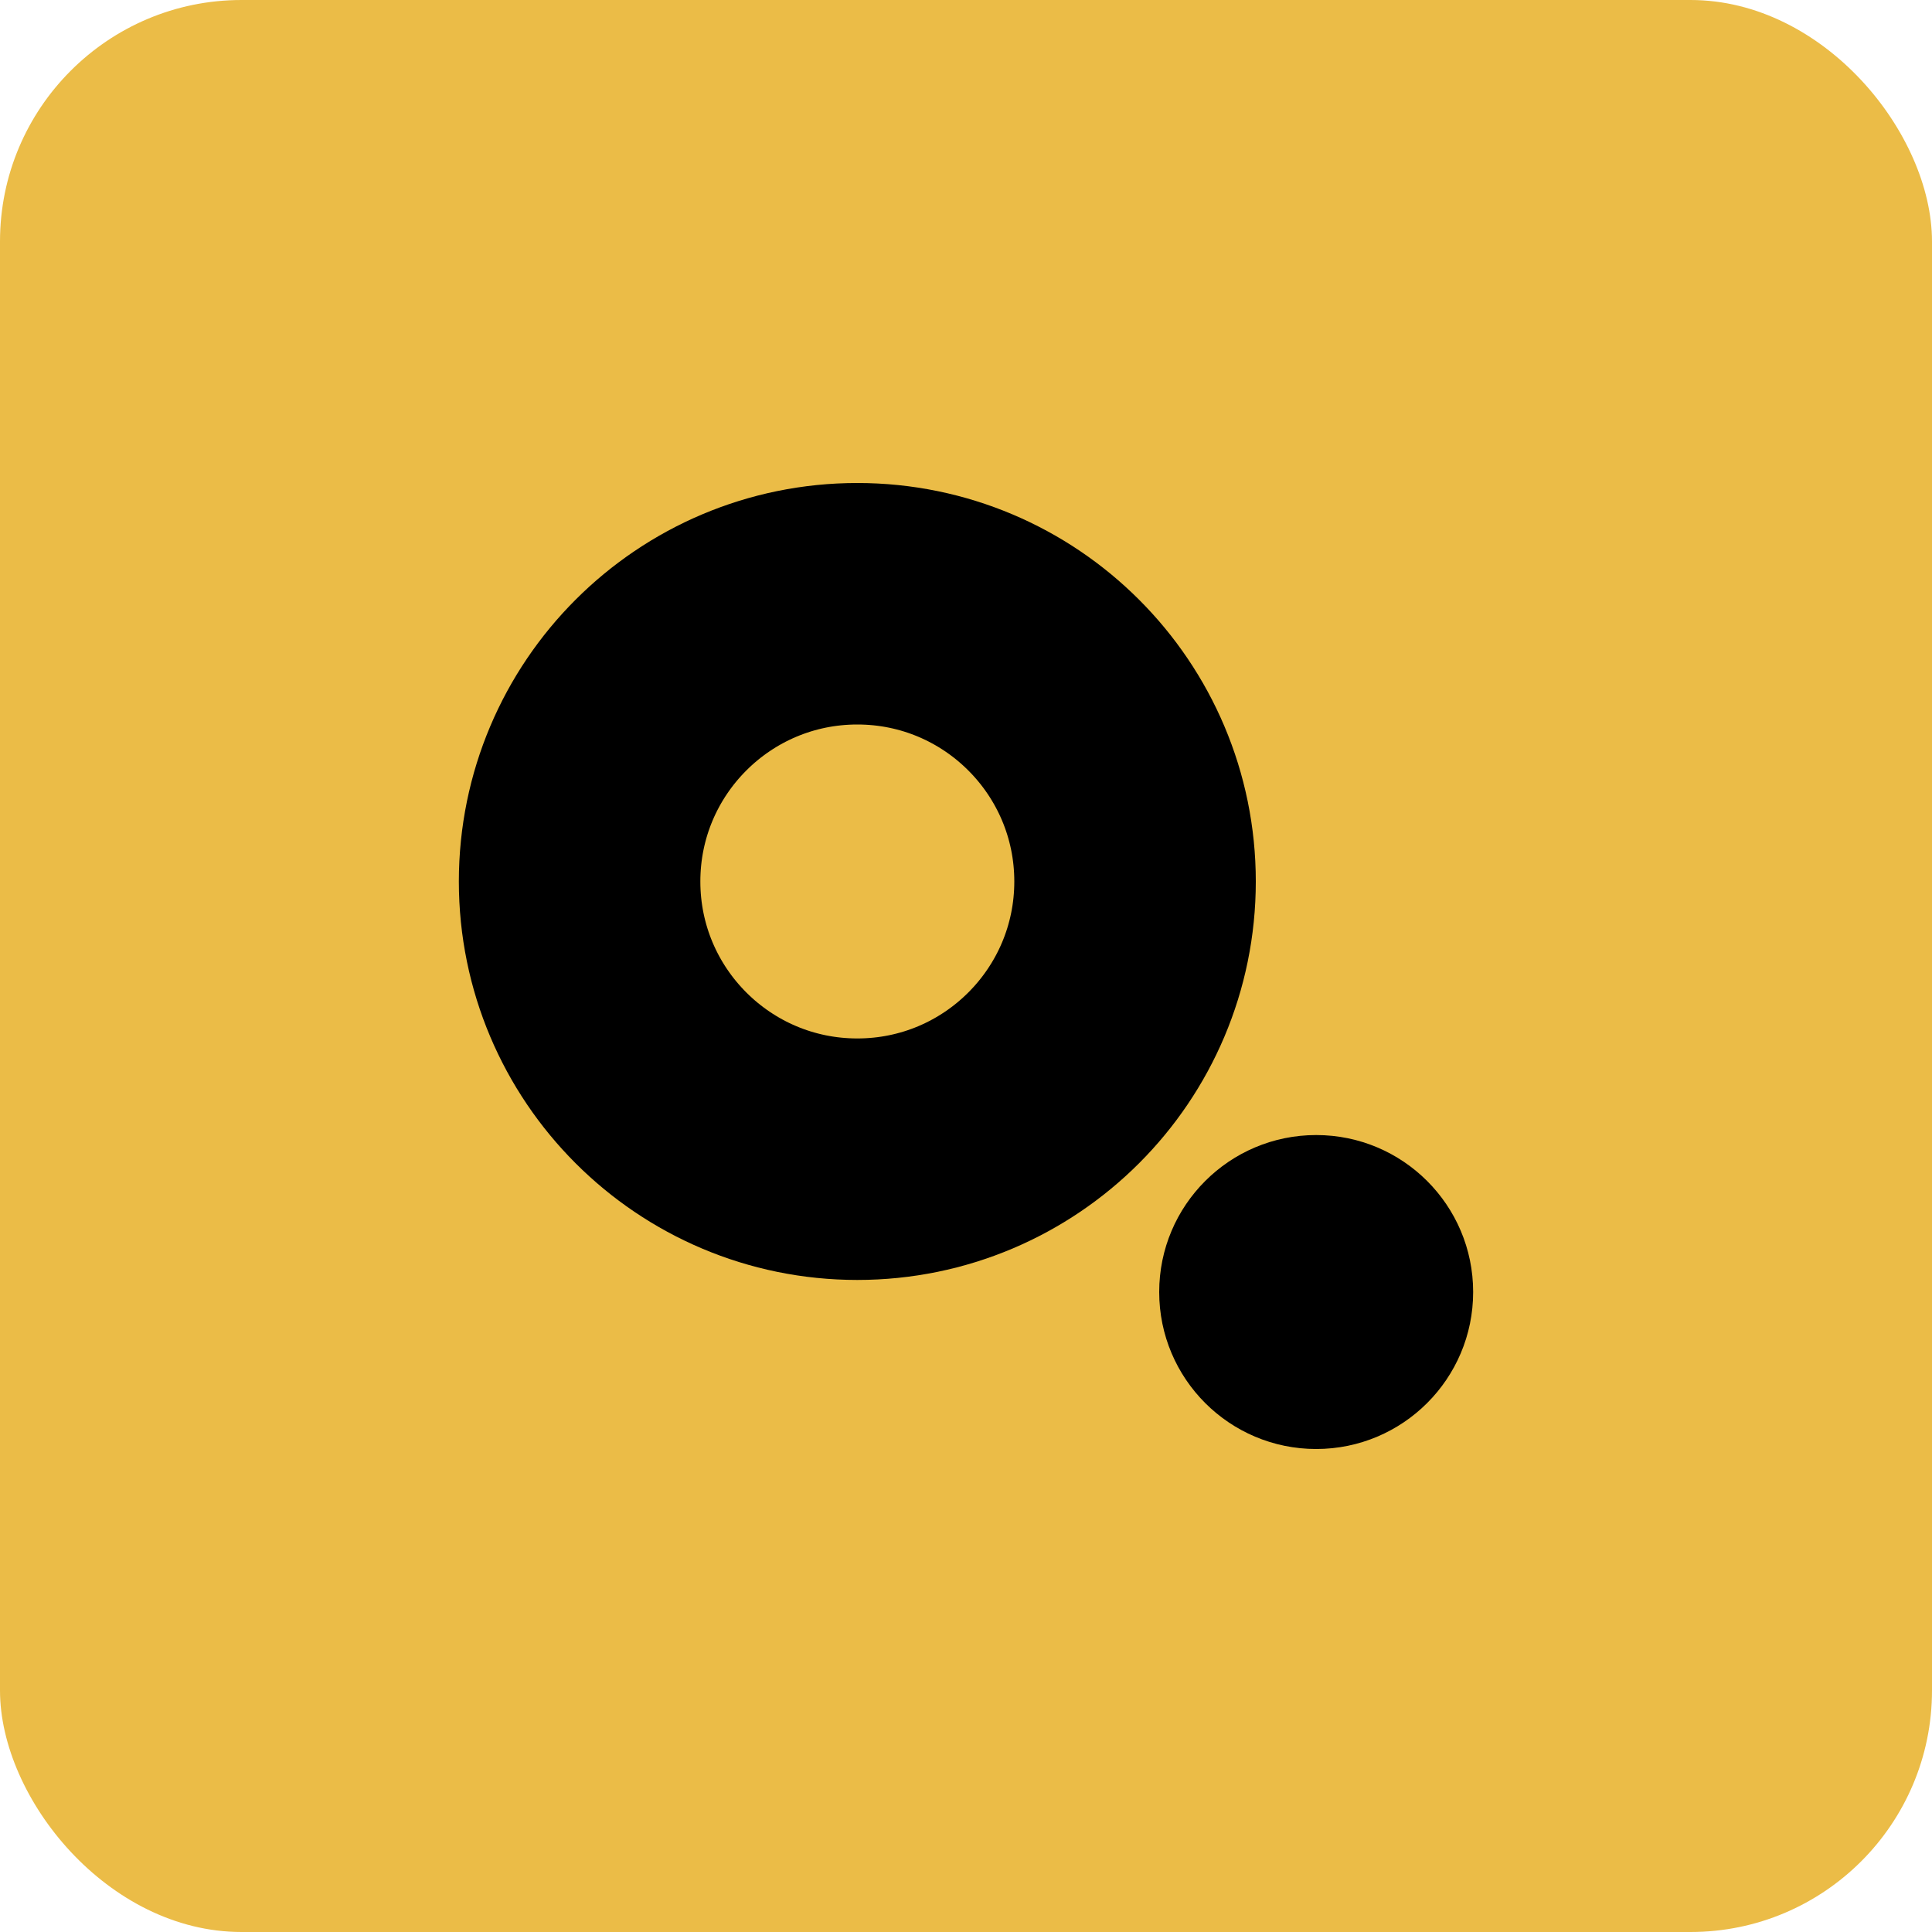
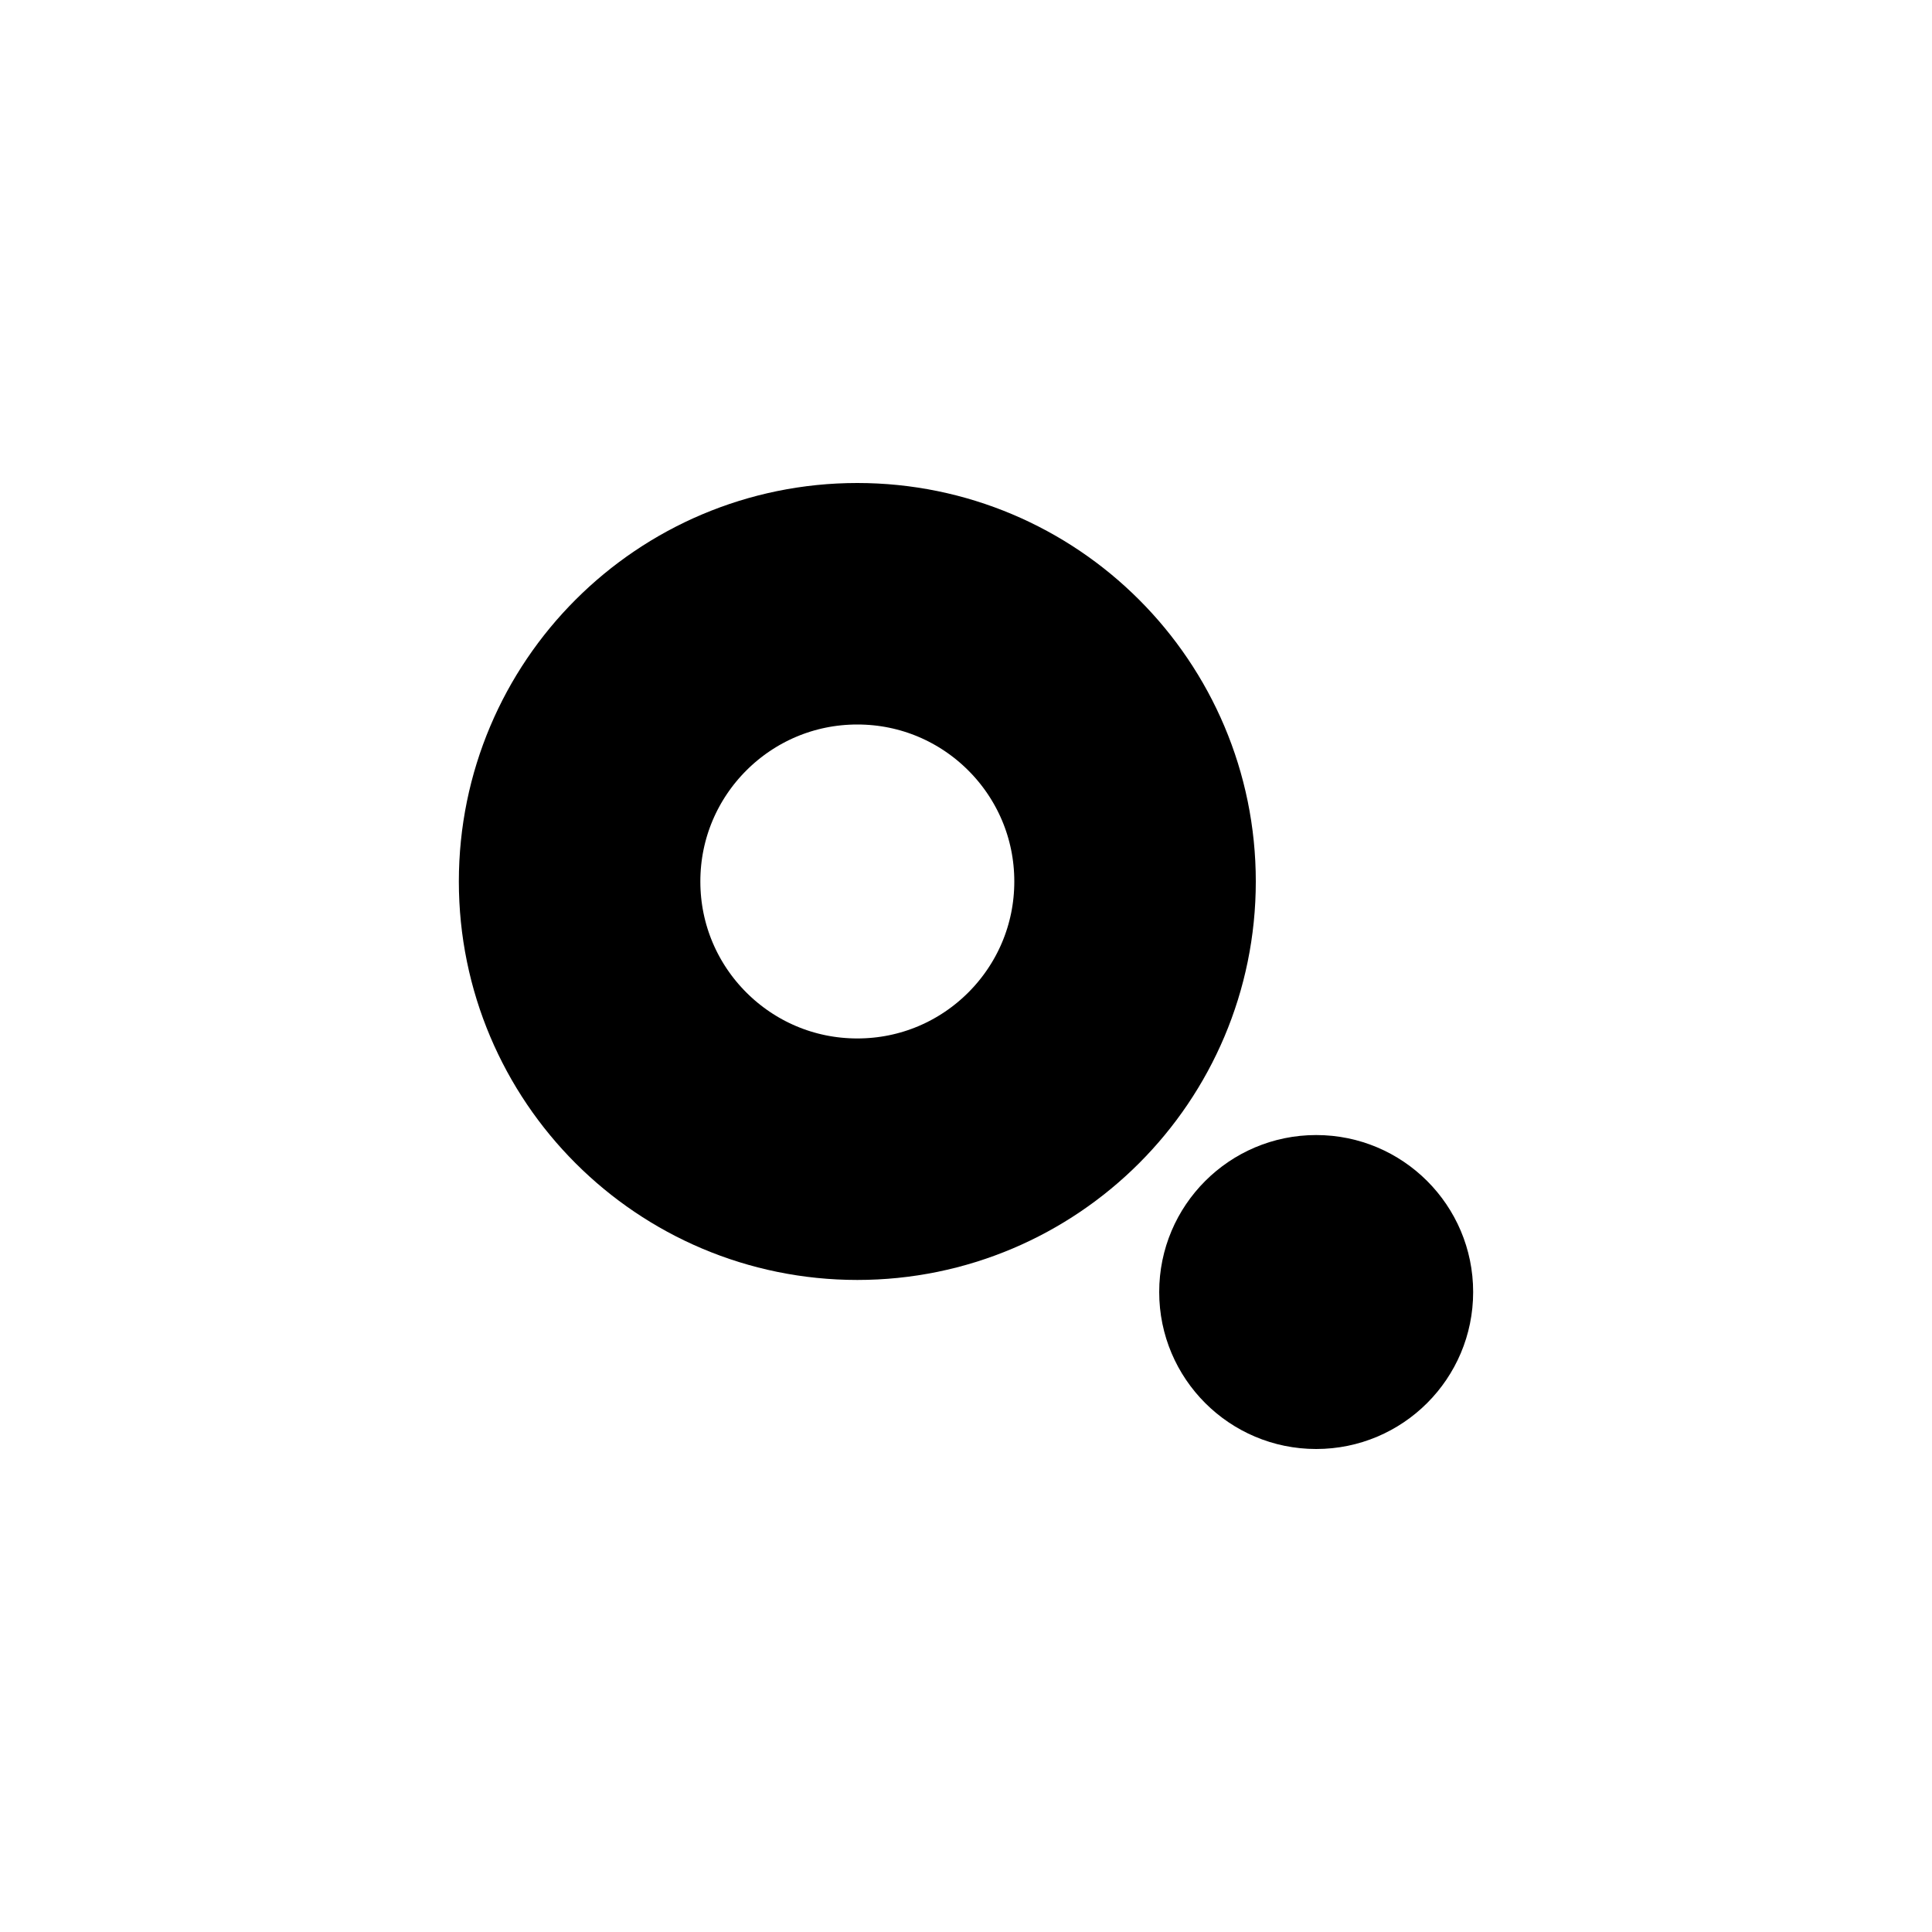
<svg xmlns="http://www.w3.org/2000/svg" width="80" height="80" viewBox="0 0 80 80" fill="none">
-   <rect width="80" height="80" rx="10" fill="#EBBC47" />
  <circle cx="35.5" cy="36.5" r="11.5" stroke="black" stroke-width="10" />
  <circle cx="54.5" cy="53.5" r="6.5" fill="black" />
</svg>